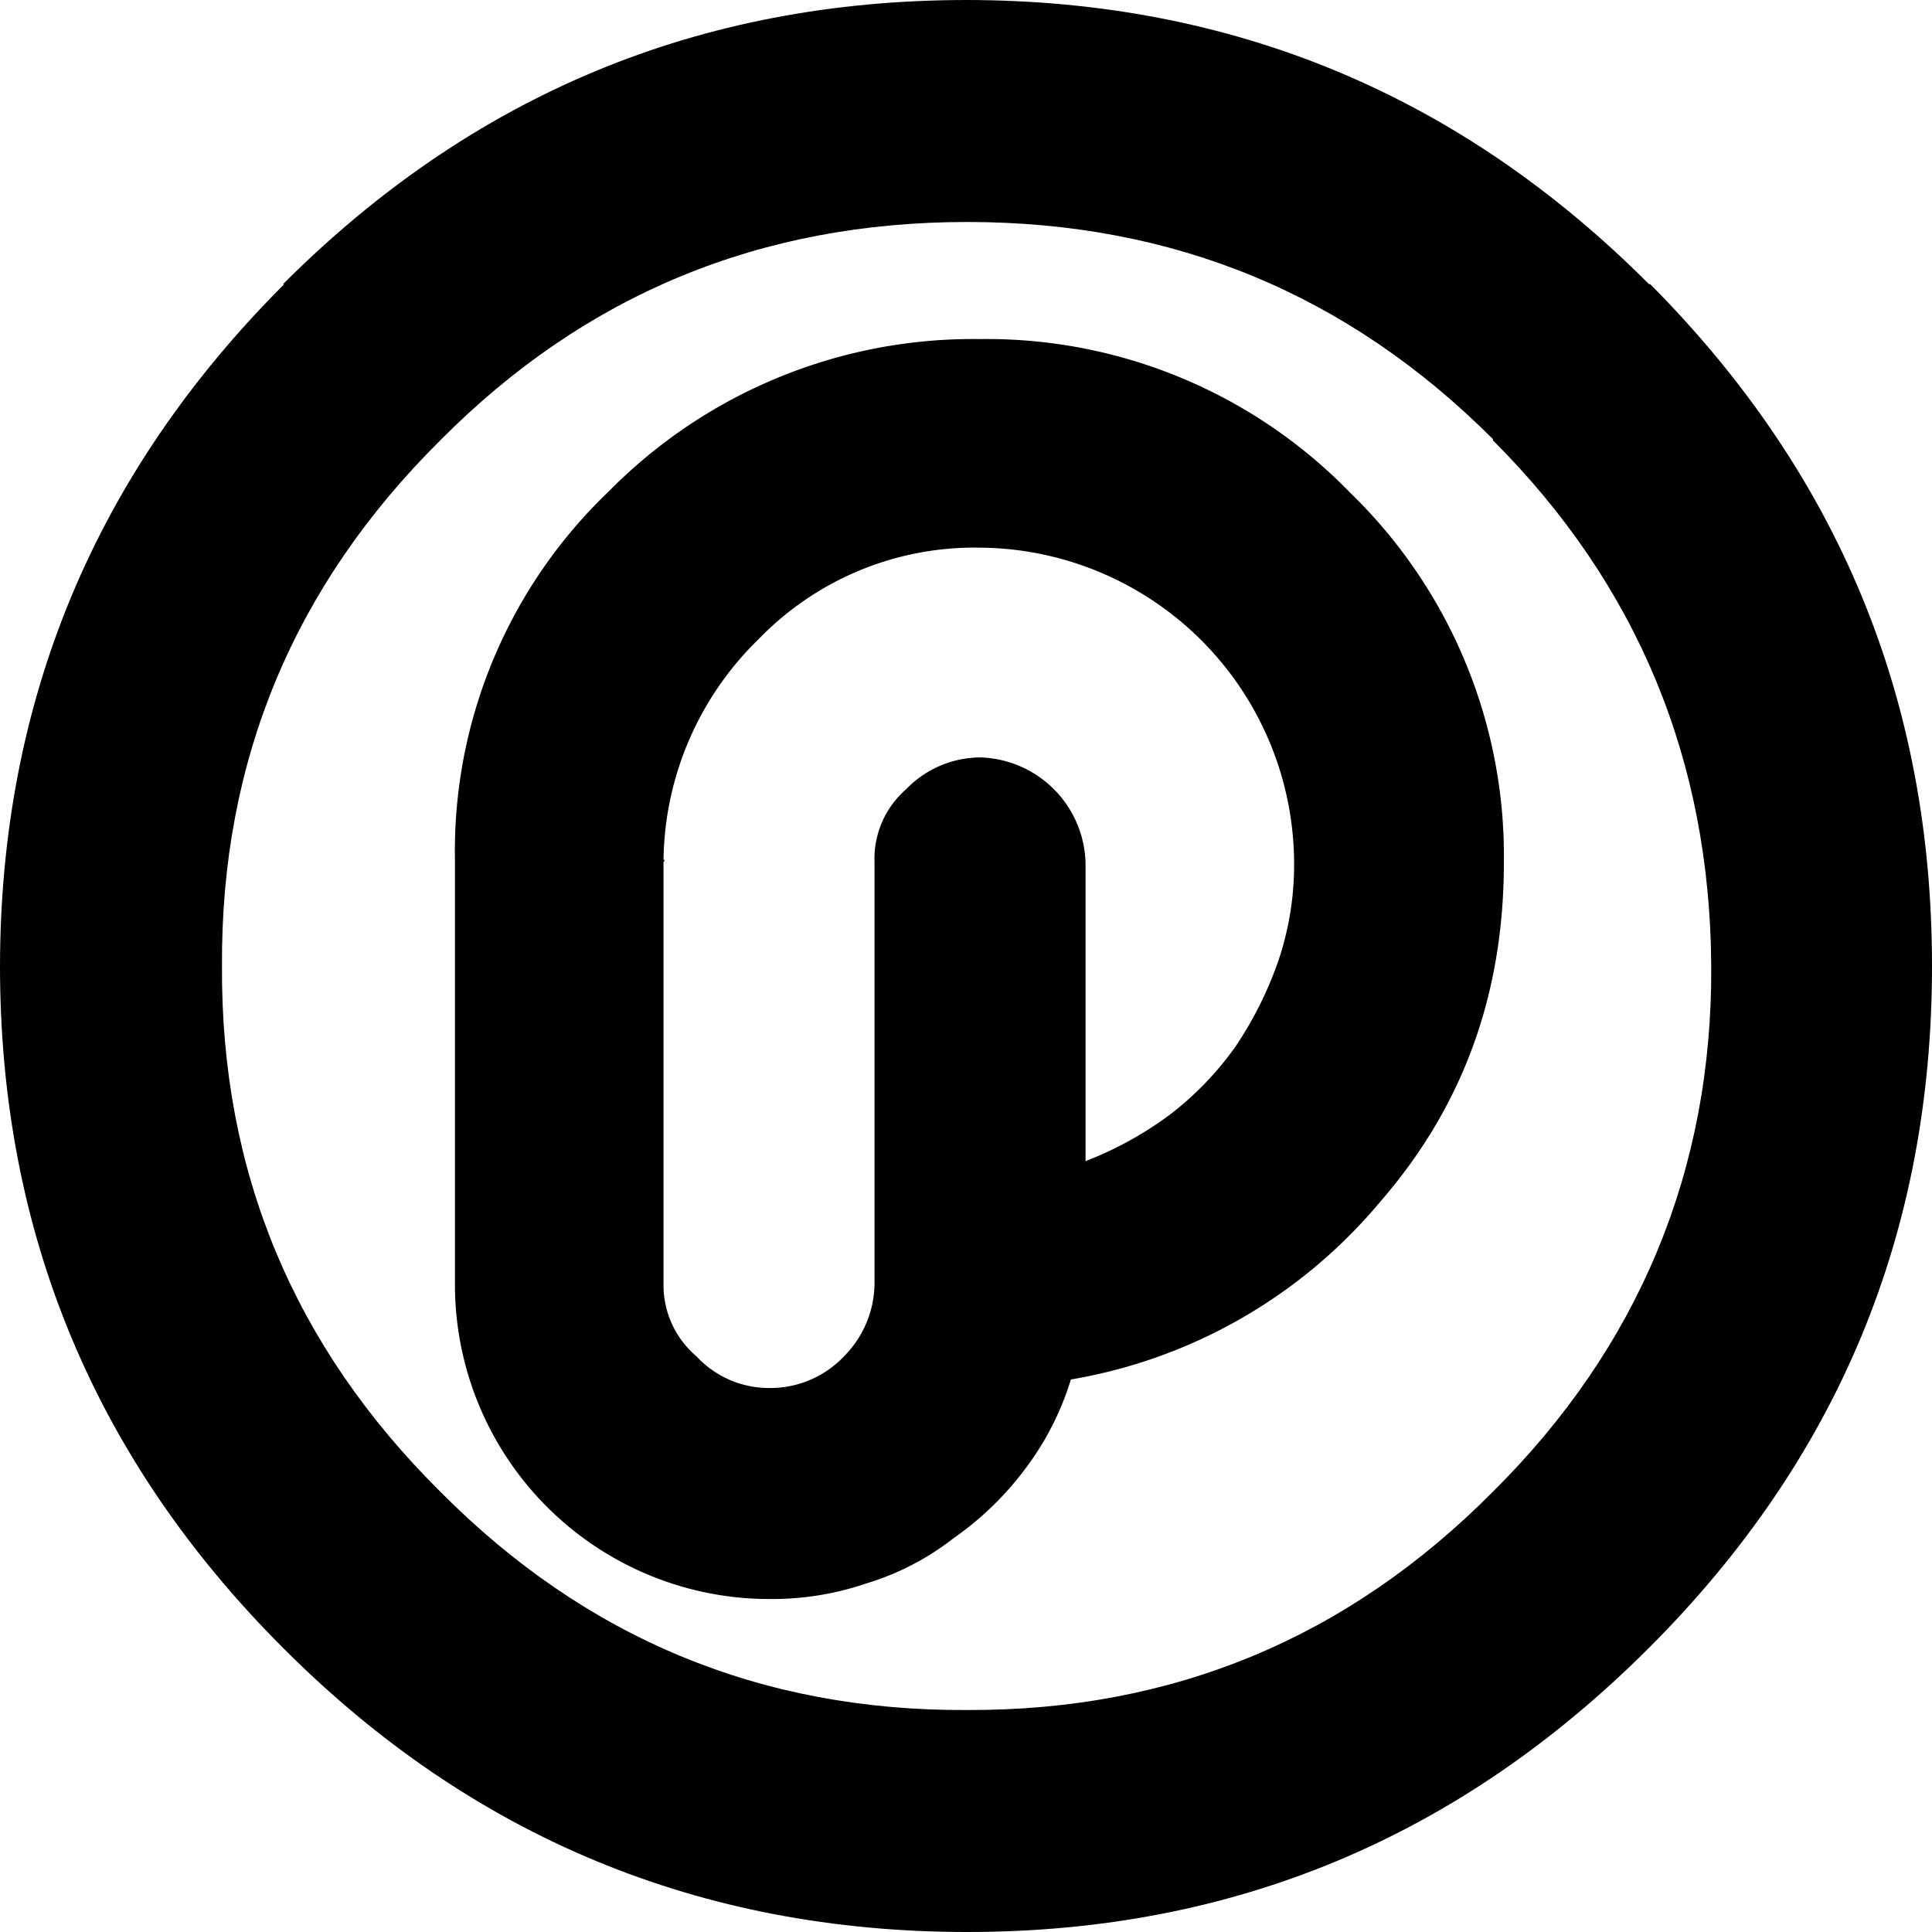
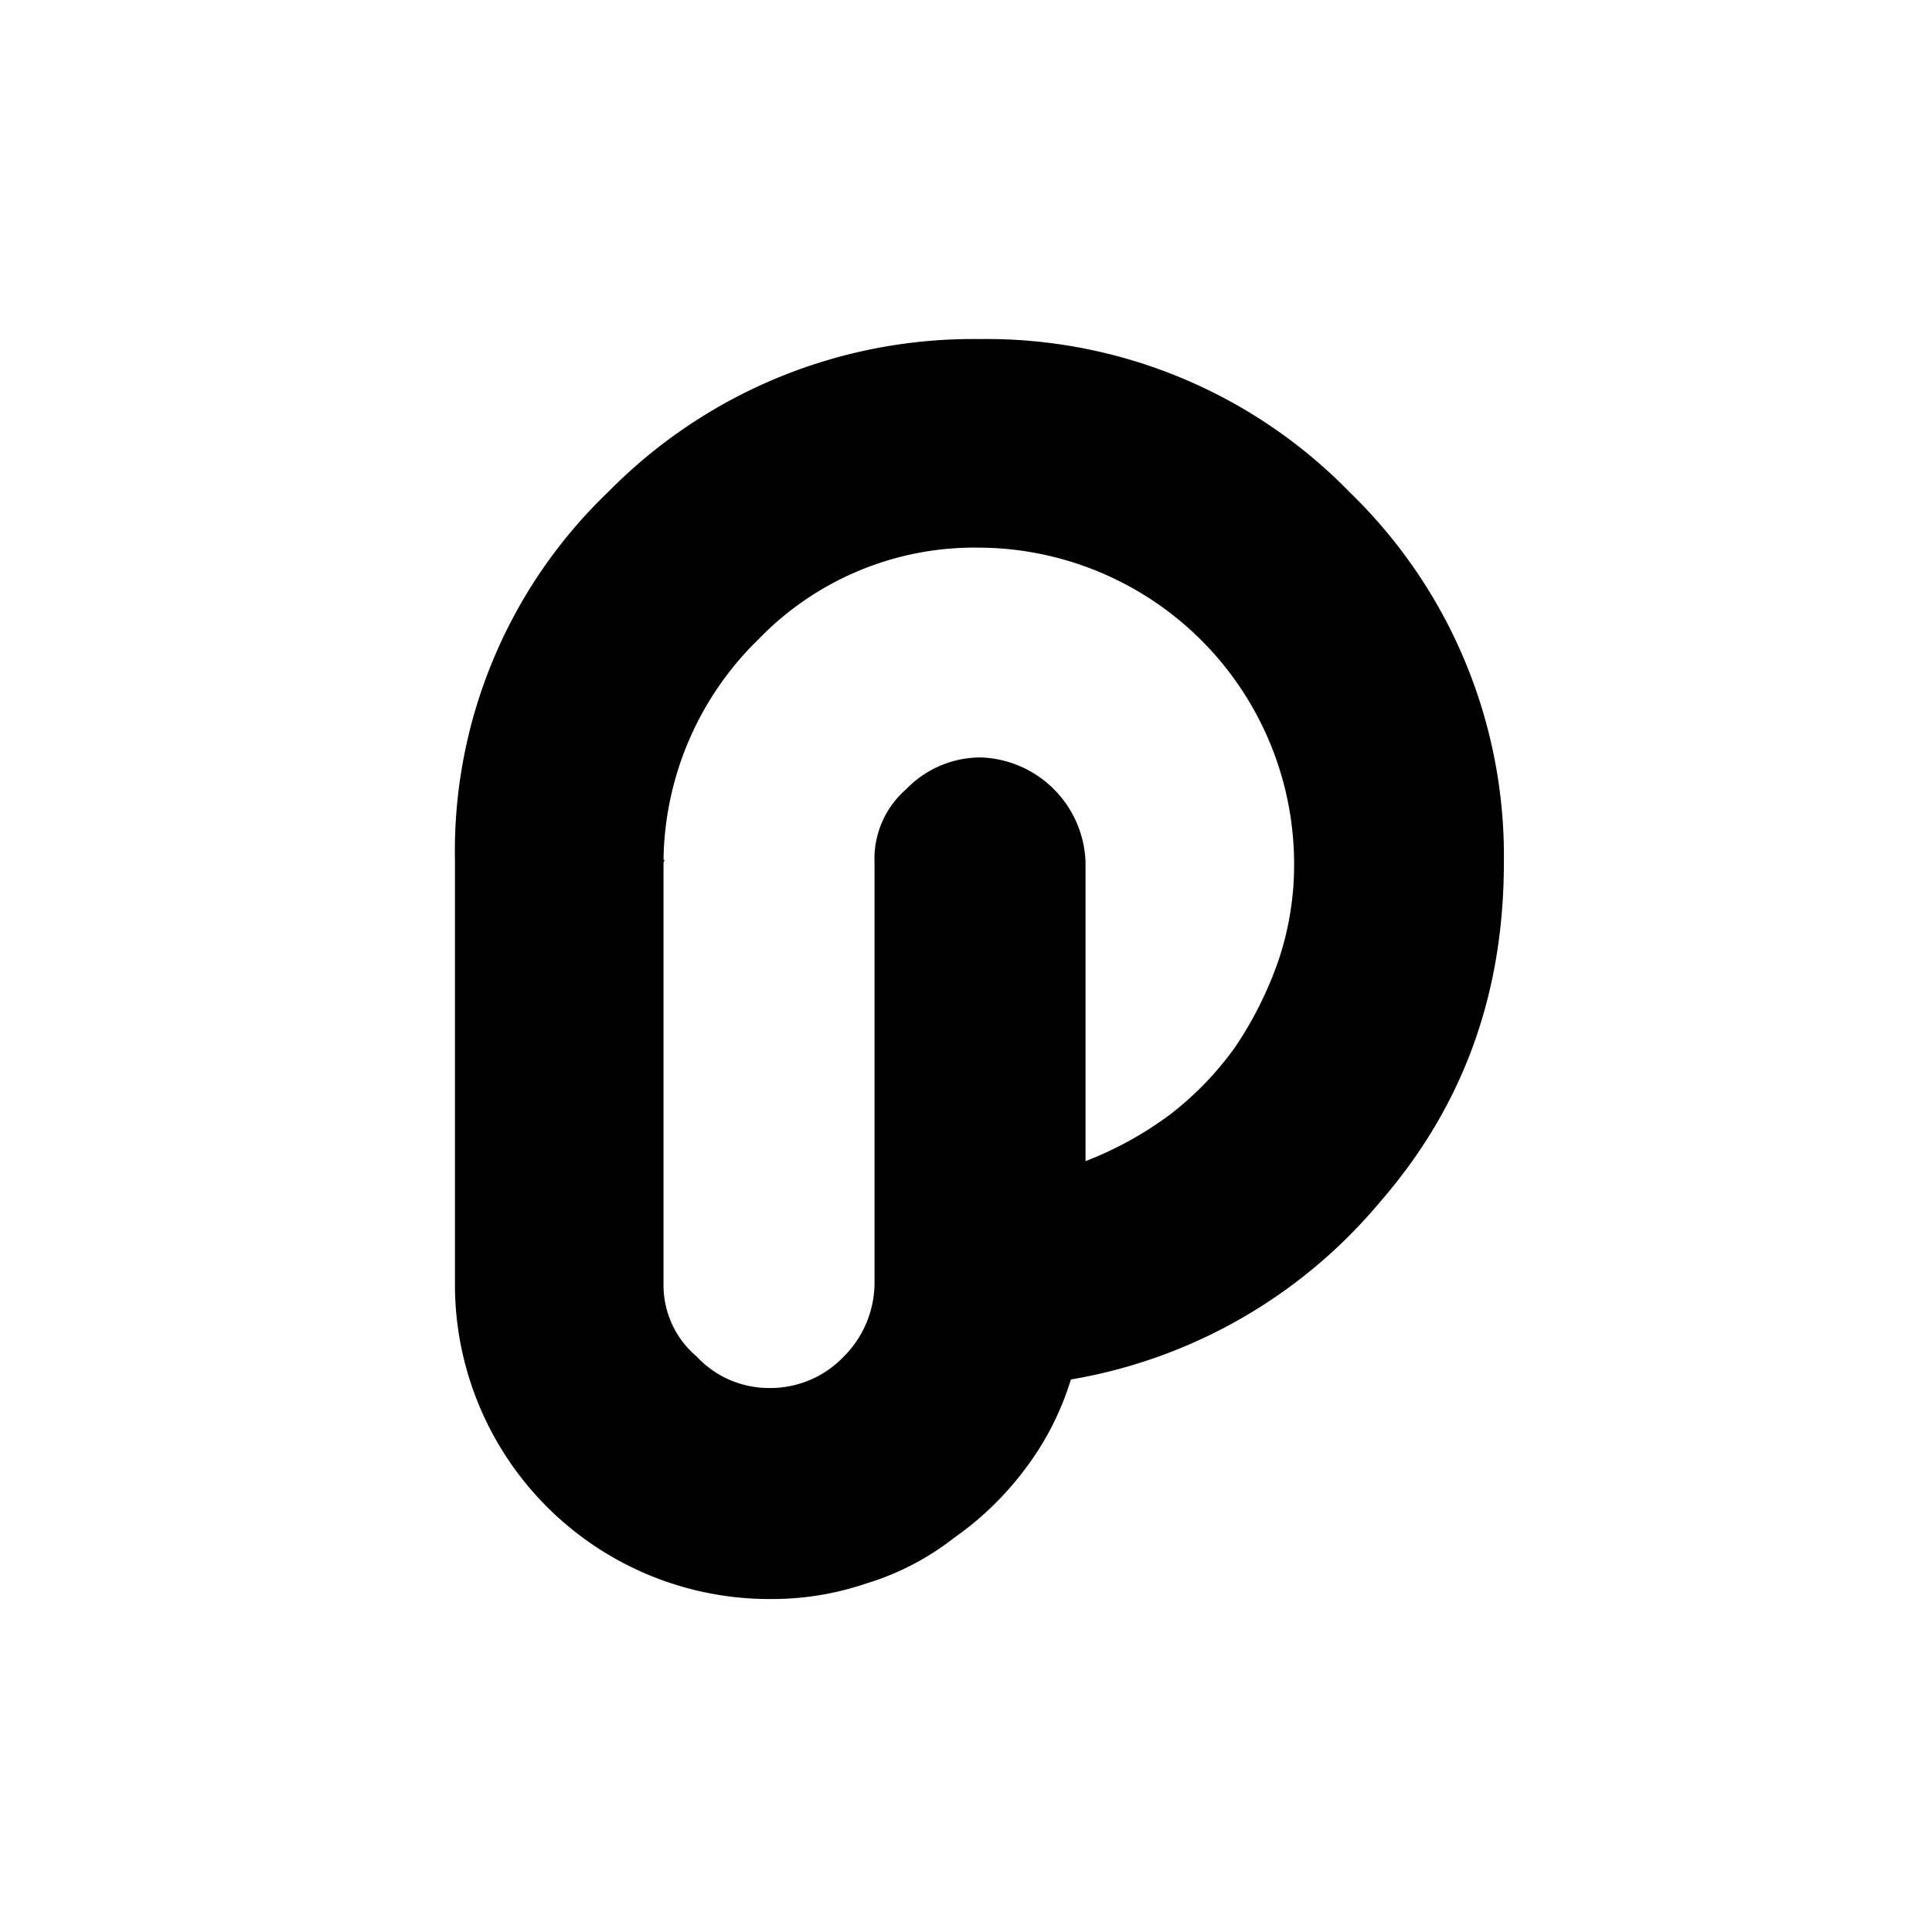
<svg xmlns="http://www.w3.org/2000/svg" viewBox="0 0 158.4 158.4">
  <title>agency_logo</title>
  <g id="Ebene_2" data-name="Ebene 2">
    <g id="Ebene_1-2" data-name="Ebene 1">
-       <path d="M135.3,23.3h-.1Q112,.05,79.3,0c-22,0-40.6,7.8-56.1,23.3h.1Q.05,46.55,0,79.2c0,21.9,7.8,40.5,23.2,55.9l.1.1c15.4,15.4,34.1,23.2,56,23.2s40.4-7.8,55.9-23.3,23.2-34,23.2-55.9S150.7,38.8,135.3,23.3Zm-99.2,99h0c-12-11.9-18-26.2-17.9-43.1Q18.05,54,36.1,36.1h0C48,24.1,62.4,18.2,79.3,18.2s31.2,5.9,43.1,17.8v.1c11.9,11.9,17.8,26.3,17.9,43.1s-6,31.3-17.9,43.1q-17.85,18-43.1,17.9Q54,140.35,36.1,122.3Z" />
      <path d="M84,120.5a23.58,23.58,0,0,0,3.8-7.4,42.18,42.18,0,0,0,25.3-14.5c6.8-7.8,10.2-17,10.2-27.9a41.47,41.47,0,0,0-12.6-30.3A41.53,41.53,0,0,0,80.3,27.8,41.92,41.92,0,0,0,49.9,40.3,40.77,40.77,0,0,0,37.3,70.5v34.8a25.78,25.78,0,0,0,25.8,25.8,24,24,0,0,0,8-1.3,21.92,21.92,0,0,0,7.1-3.7A25.62,25.62,0,0,0,84,120.5ZM54.4,70.7l.1-.2h-.1a25.7,25.7,0,0,1,7.8-18.1,24.61,24.61,0,0,1,18.1-7.5,25.95,25.95,0,0,1,25.8,25.8,24.55,24.55,0,0,1-1.3,8.1,30.55,30.55,0,0,1-3.5,7,26,26,0,0,1-5.4,5.6A29.27,29.27,0,0,1,89,95.2V70.7a8.89,8.89,0,0,0-8.6-8.6,8.48,8.48,0,0,0-6.1,2.6,7.56,7.56,0,0,0-2.6,6v34.6a8.58,8.58,0,0,1-2.5,5.9,8.32,8.32,0,0,1-6.1,2.6,8.1,8.1,0,0,1-6-2.6,7.64,7.64,0,0,1-2.7-5.9Z" />
    </g>
  </g>
</svg>